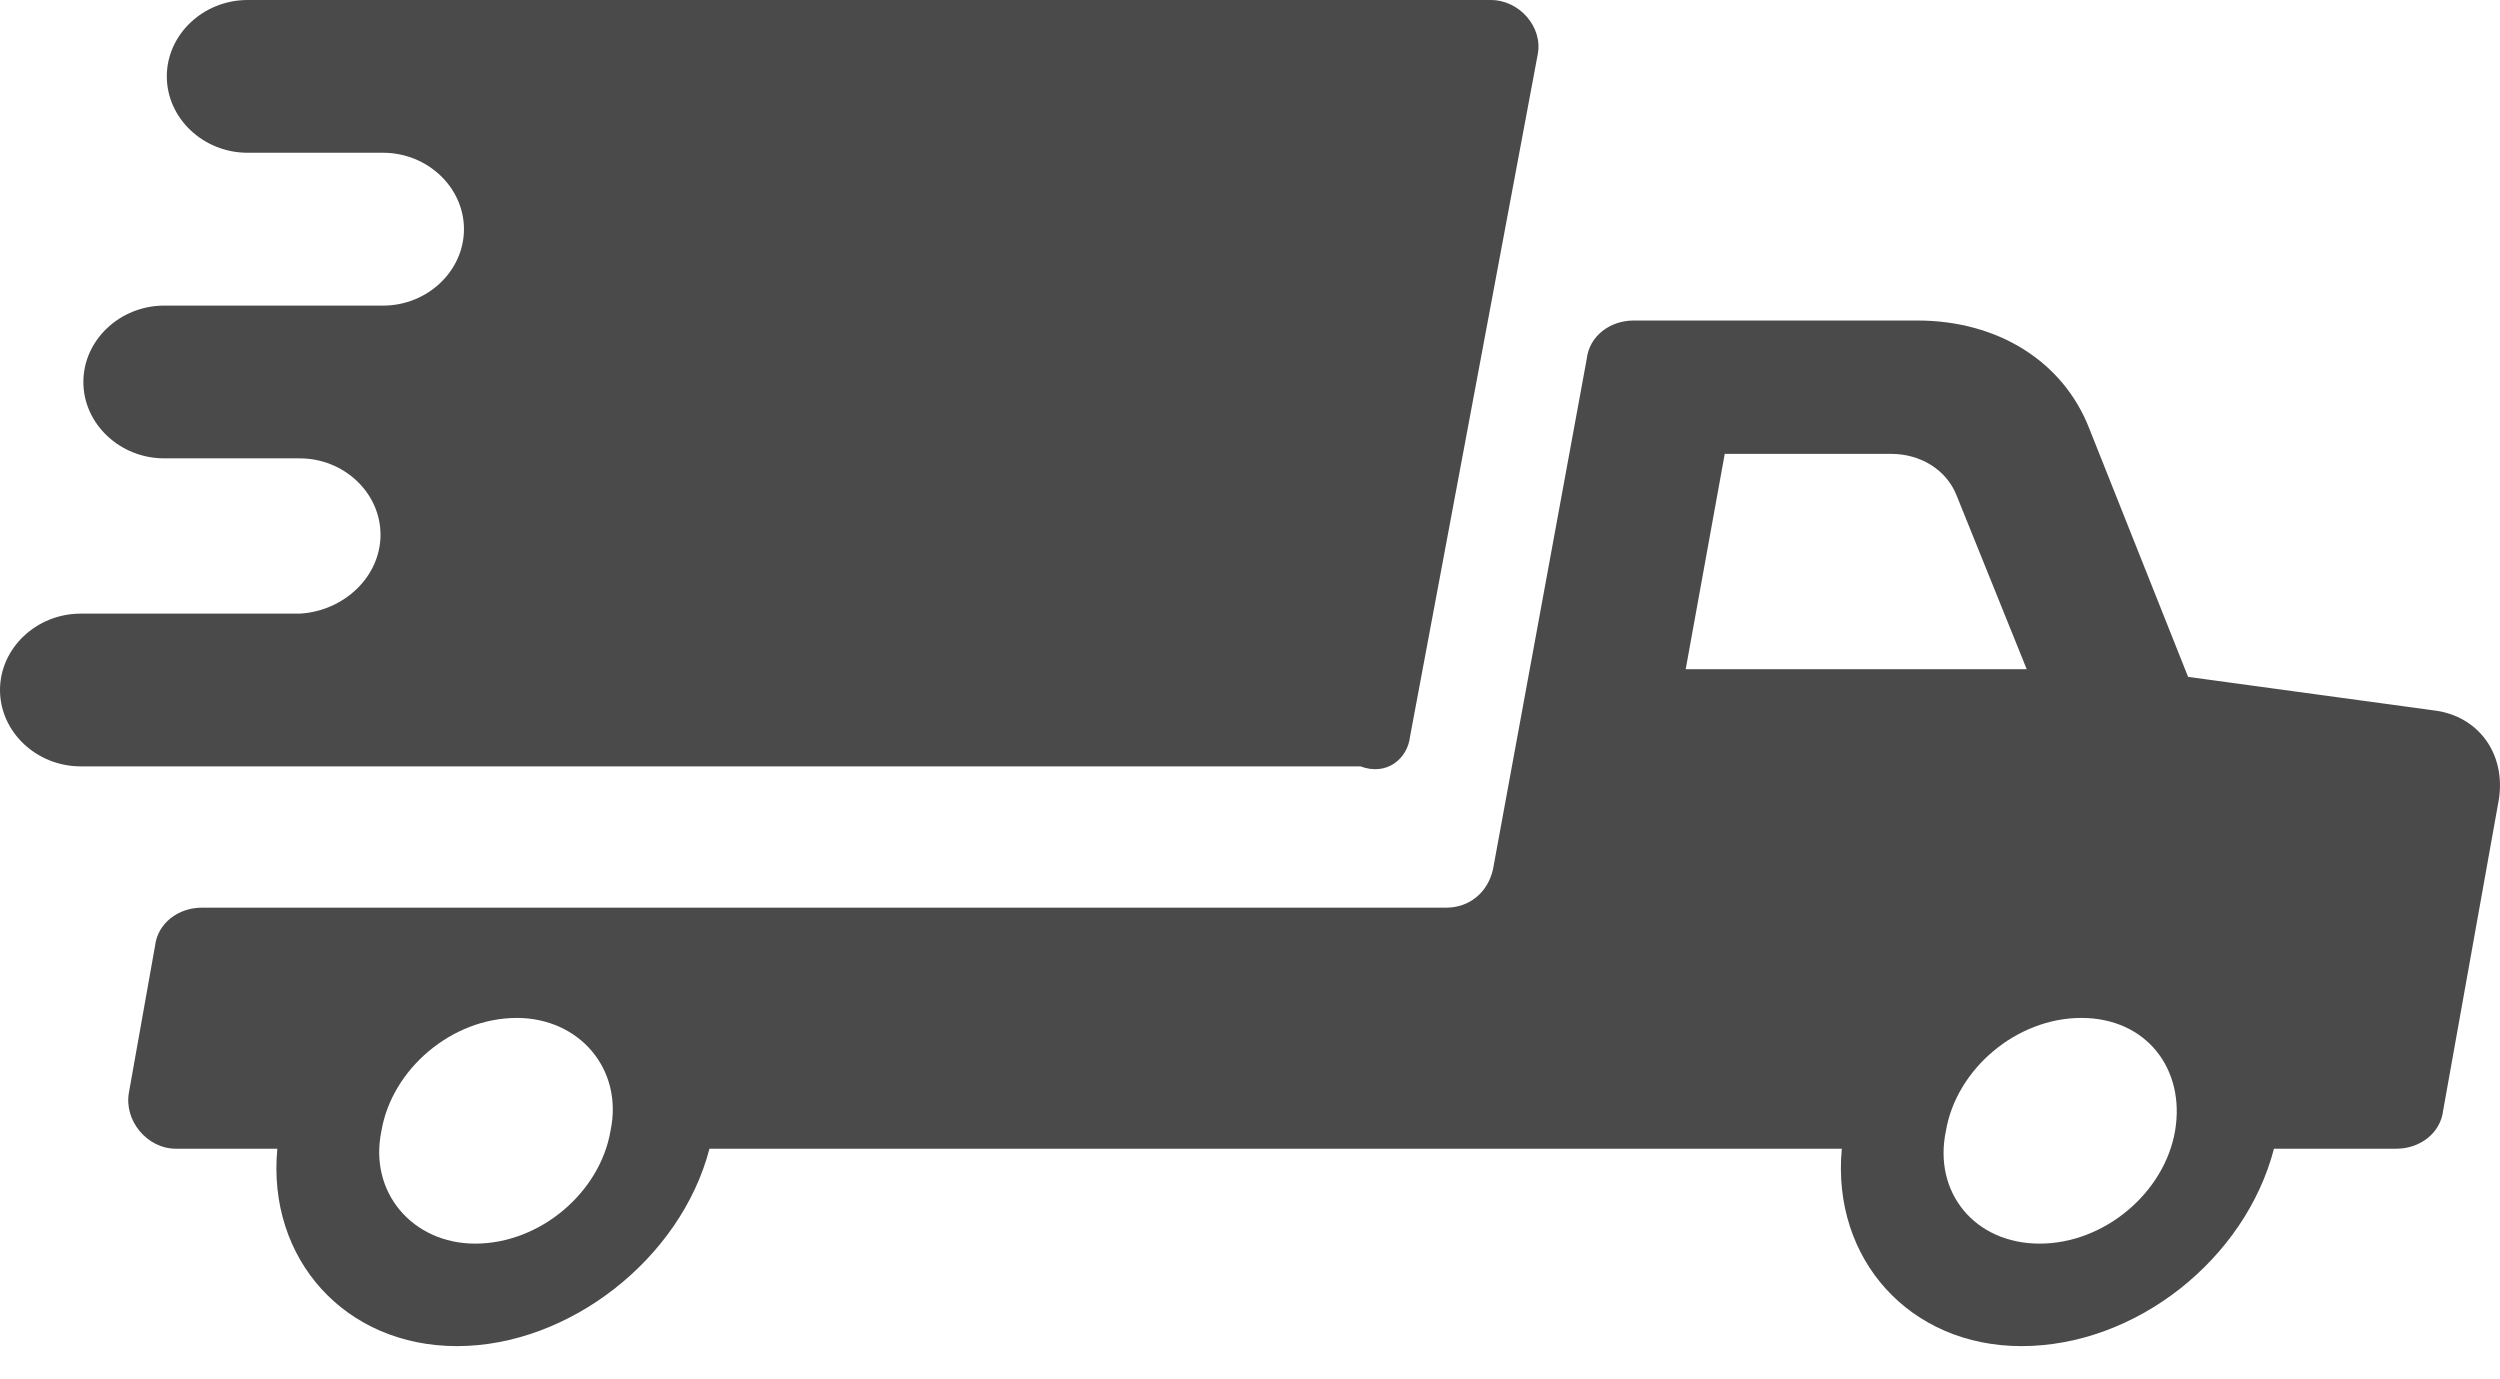
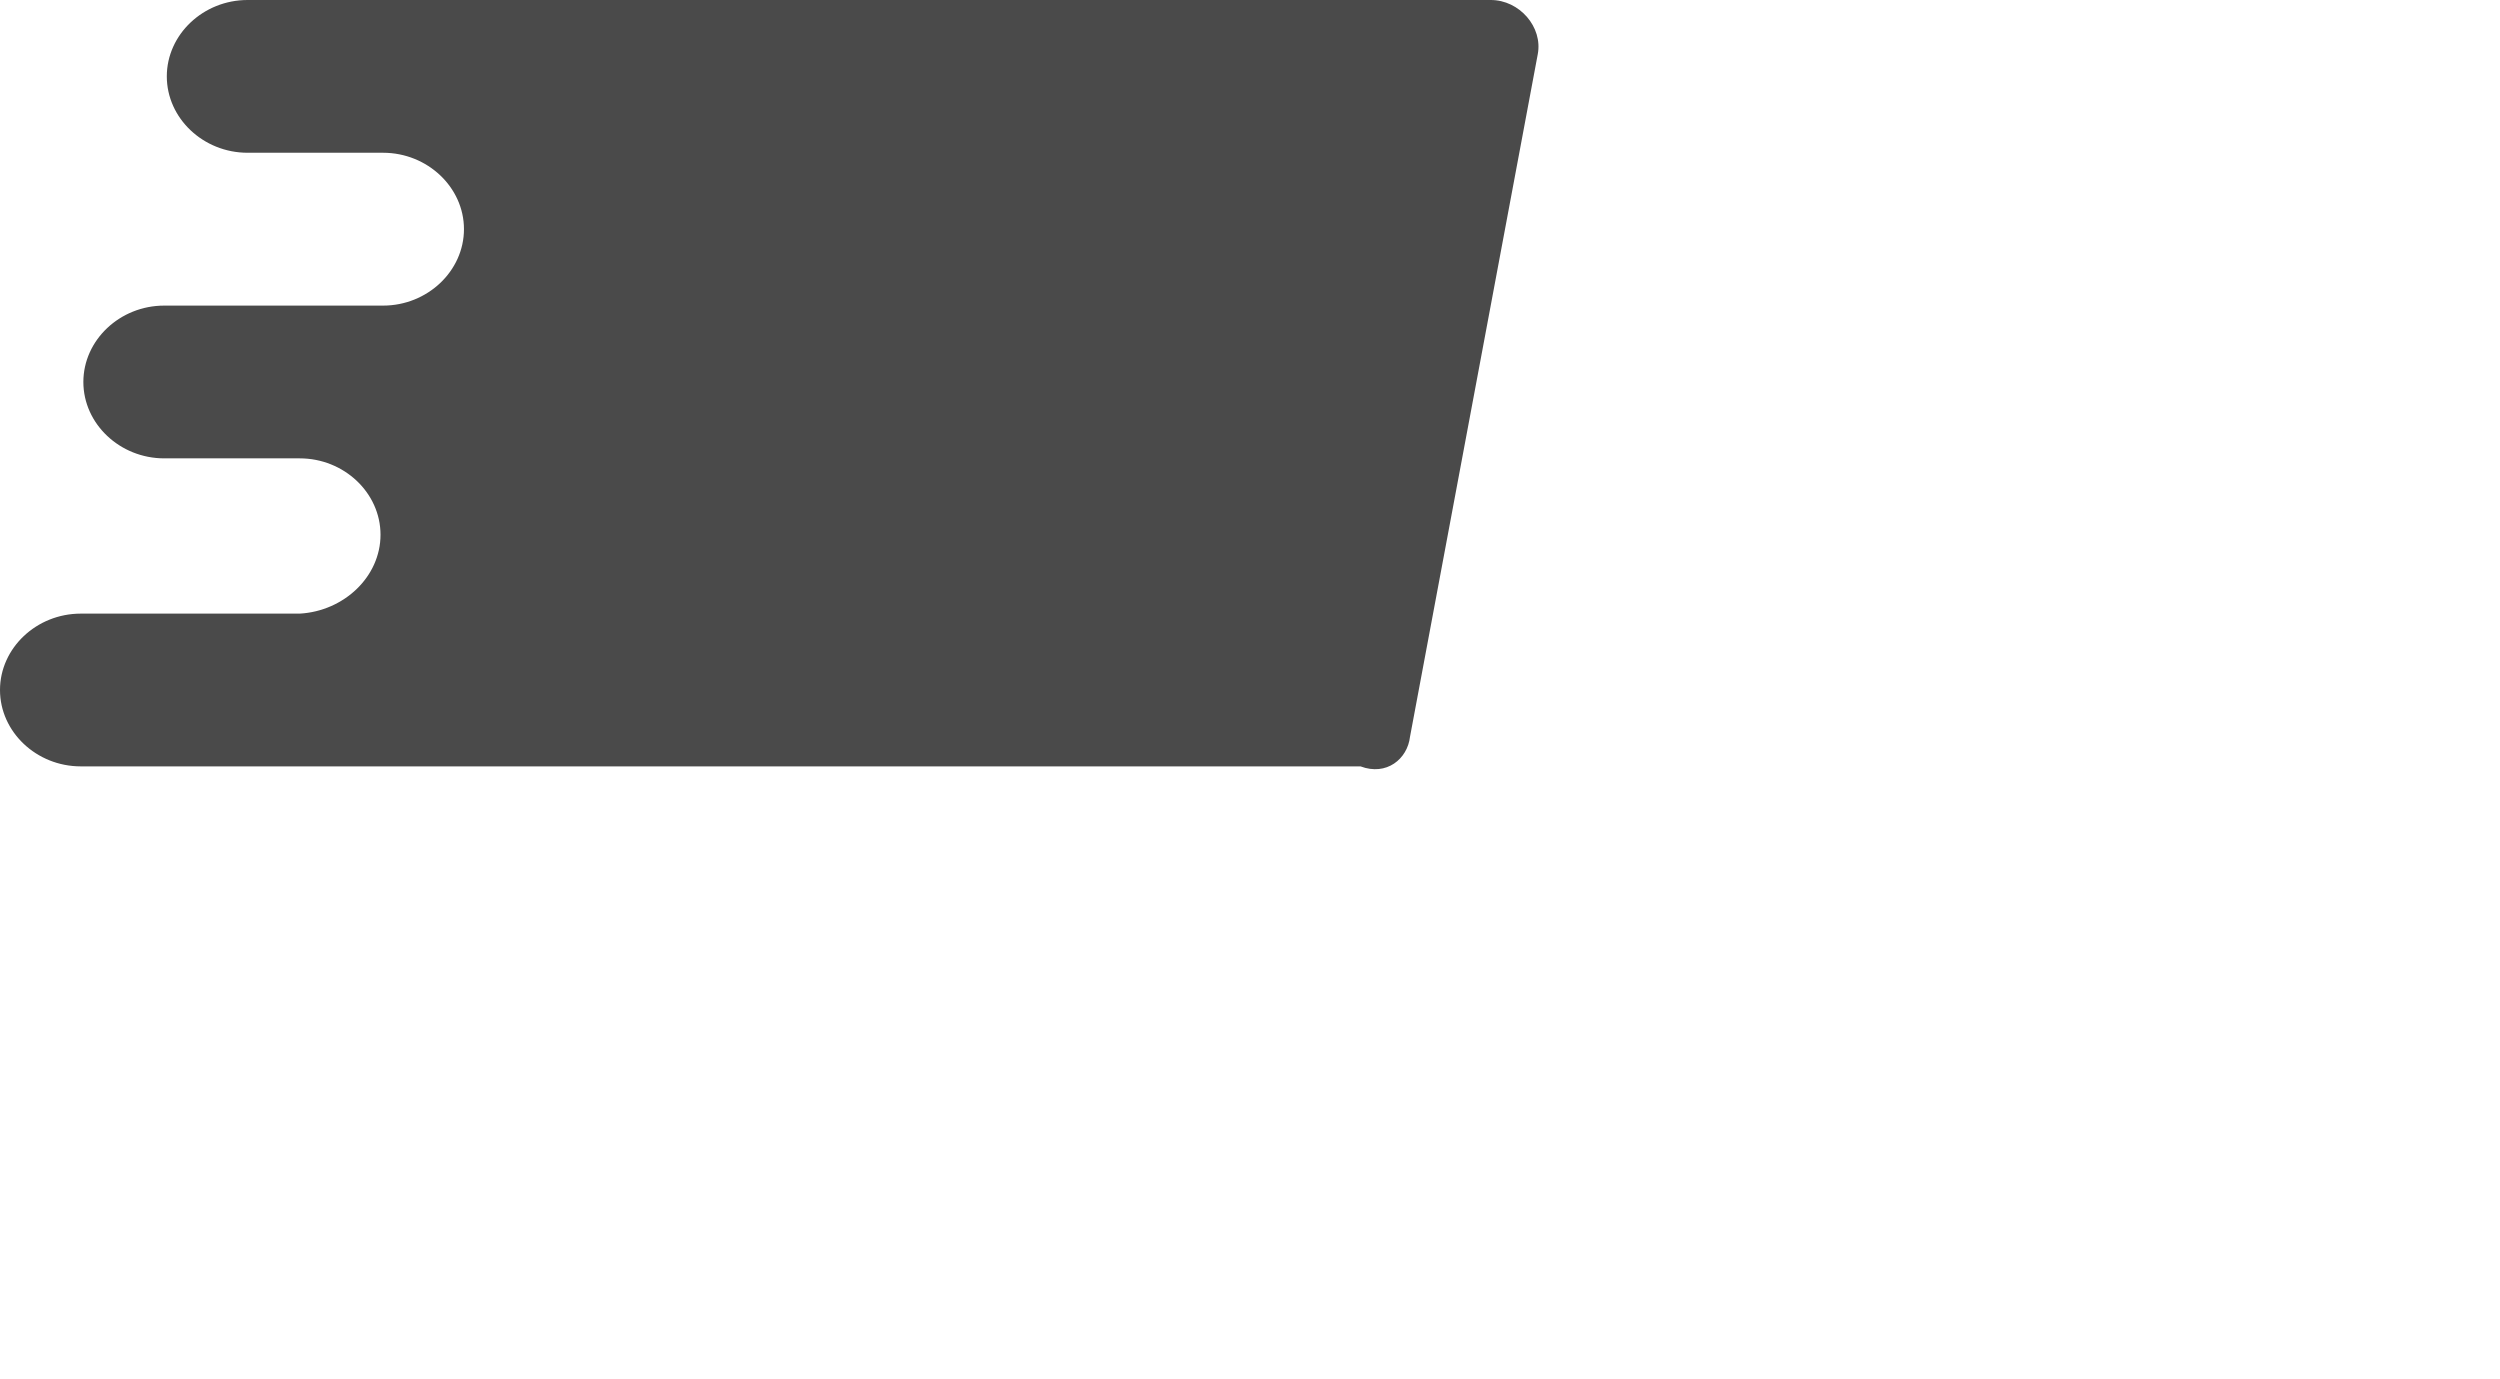
<svg xmlns="http://www.w3.org/2000/svg" width="29px" height="16px" viewBox="0 0 29 16" version="1.1">
  <title>Free Delivery</title>
  <desc>Created with Sketch.</desc>
  <defs />
  <g id="Symbols" stroke="none" stroke-width="1" fill="none" fill-rule="evenodd">
    <g id="Header" transform="translate(-249, -265)" fill="#4A4A4A" fill-rule="nonzero">
      <g id="Group-8" transform="translate(249, 262)">
        <g id="Group-4" transform="translate(0, 3)">
          <g id="Free-Delivery">
-             <path d="M28.22,8.239 L25.382,7.852 L24.234,4.967 C23.932,4.194 23.177,3.718 22.241,3.718 L18.95,3.718 C18.678,3.718 18.436,3.896 18.406,4.164 L17.319,10.083 C17.259,10.351 17.047,10.529 16.775,10.529 L2.341,10.529 C2.069,10.529 1.828,10.708 1.798,10.975 L1.496,12.671 C1.435,12.998 1.707,13.325 2.039,13.325 L3.217,13.325 C3.096,14.604 4.002,15.615 5.301,15.615 C6.599,15.615 7.897,14.604 8.23,13.325 L21.365,13.325 C21.245,14.604 22.151,15.615 23.449,15.615 C24.778,15.615 26.046,14.604 26.378,13.325 L27.798,13.325 C28.069,13.325 28.311,13.147 28.341,12.879 L28.975,9.339 C29.096,8.774 28.764,8.298 28.22,8.239 Z M7.082,13.117 C6.961,13.831 6.267,14.426 5.512,14.426 C4.787,14.426 4.274,13.831 4.425,13.117 C4.546,12.403 5.24,11.808 5.995,11.808 C6.72,11.808 7.233,12.403 7.082,13.117 Z M19.554,7.763 L20.007,5.265 L21.939,5.265 C22.271,5.265 22.573,5.443 22.694,5.741 L23.51,7.763 L19.554,7.763 Z M25.231,13.117 C25.11,13.831 24.415,14.426 23.66,14.426 C22.906,14.426 22.422,13.831 22.573,13.117 C22.694,12.403 23.389,11.808 24.144,11.808 C24.899,11.808 25.352,12.403 25.231,13.117 Z" id="Shape" />
            <path d="M16.356,8.547 L17.838,0.629 C17.898,0.314 17.626,0 17.293,0 L2.872,0 C2.358,0 1.935,0.4 1.935,0.886 C1.935,1.372 2.358,1.772 2.872,1.772 L3.023,1.772 L4.444,1.772 C4.958,1.772 5.382,2.173 5.382,2.658 C5.382,3.144 4.958,3.545 4.444,3.545 L1.905,3.545 C1.391,3.545 0.967,3.945 0.967,4.431 C0.967,4.917 1.391,5.317 1.905,5.317 L3.477,5.317 C3.991,5.317 4.414,5.717 4.414,6.203 C4.414,6.689 3.991,7.089 3.477,7.118 L0.937,7.118 C0.423,7.118 0,7.518 0,8.004 C0,8.49 0.423,8.89 0.937,8.89 L15.782,8.89 C16.084,9.004 16.326,8.804 16.356,8.547 Z" id="Shape" />
          </g>
        </g>
      </g>
    </g>
  </g>
</svg>